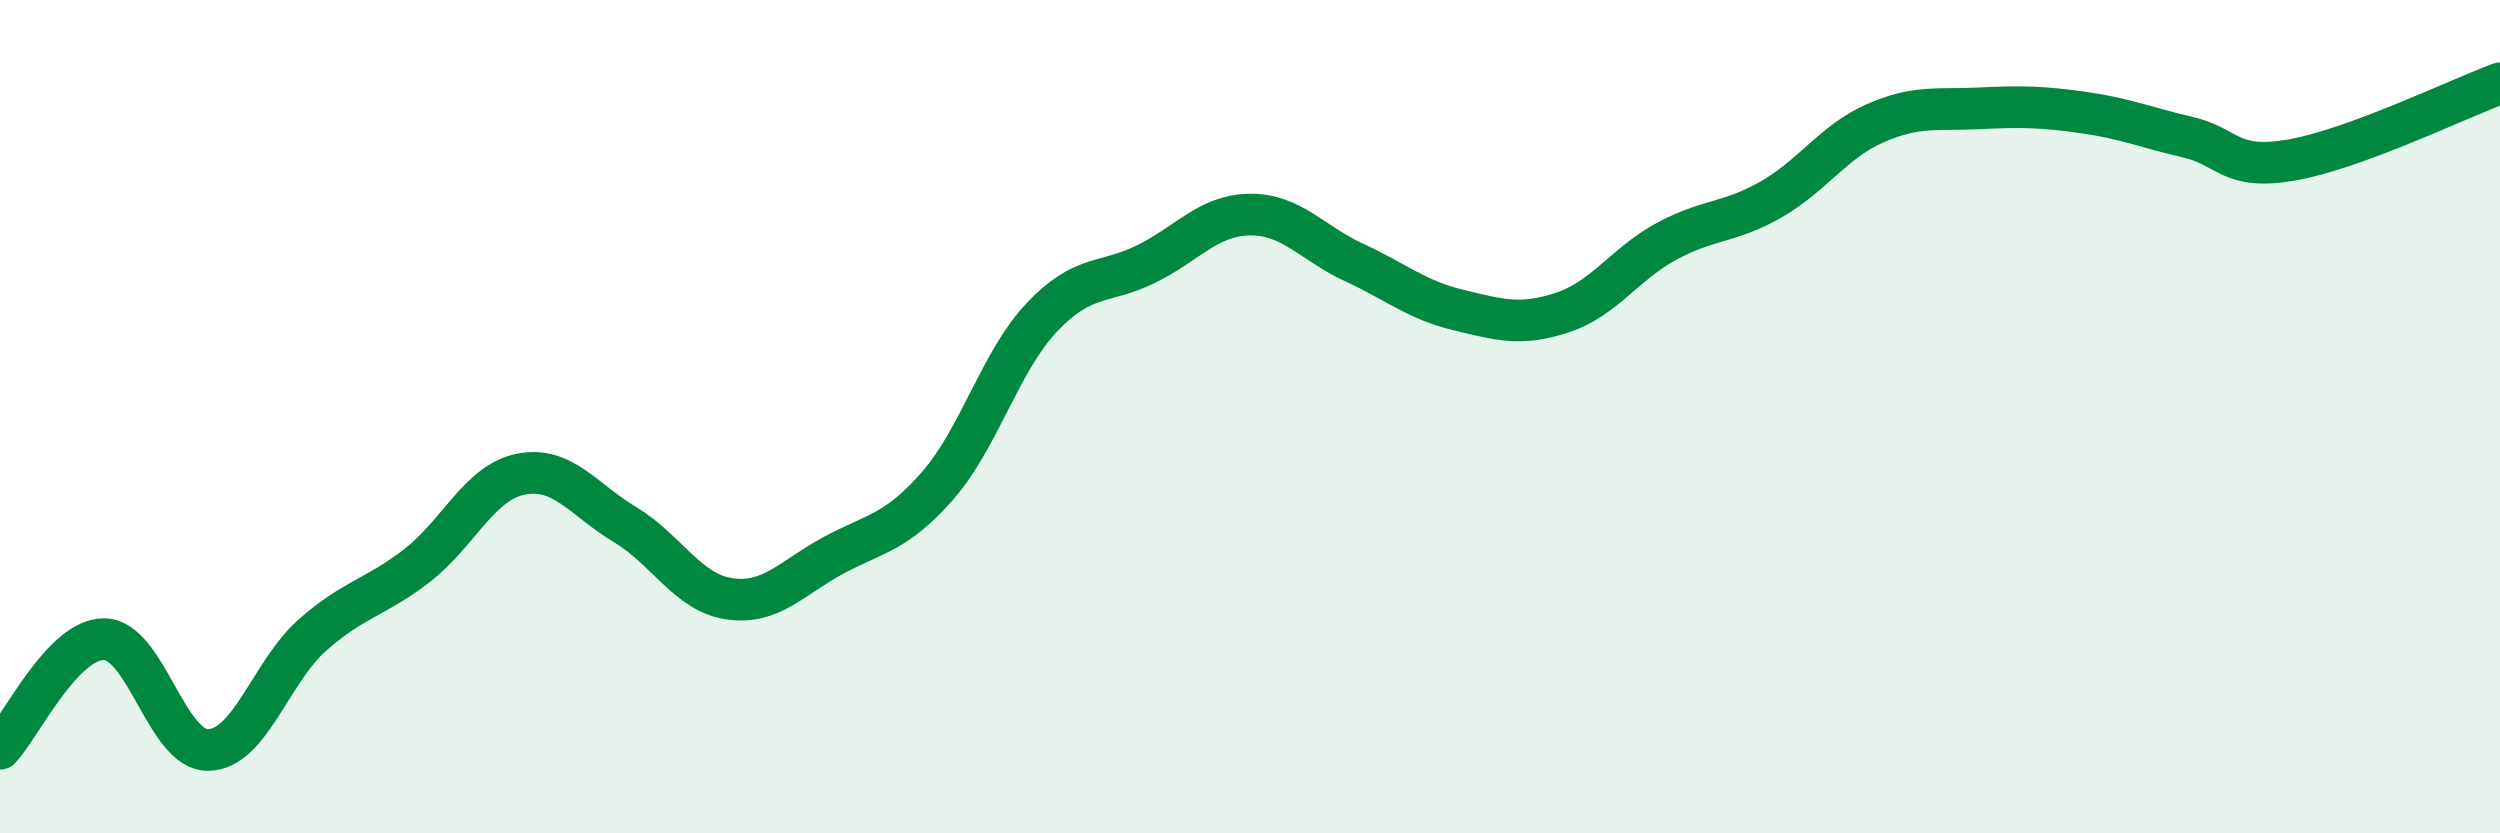
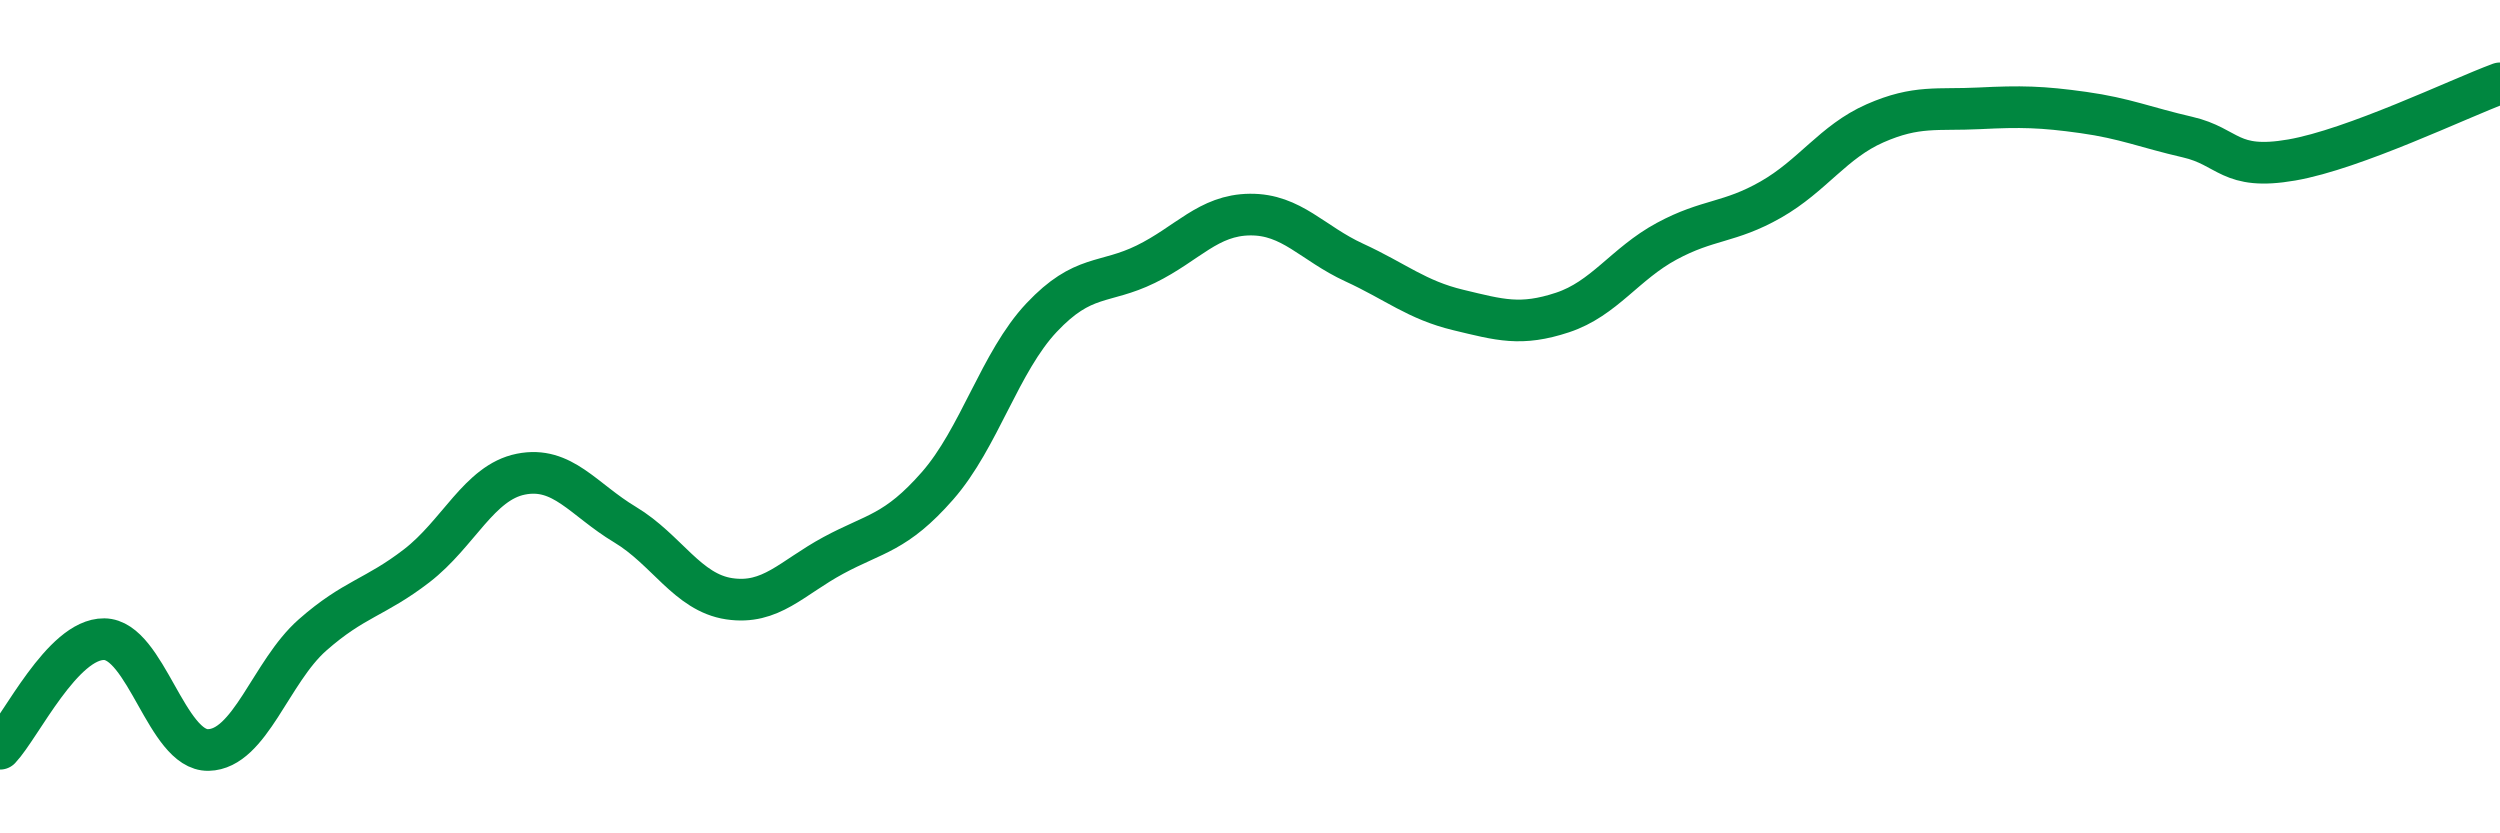
<svg xmlns="http://www.w3.org/2000/svg" width="60" height="20" viewBox="0 0 60 20">
-   <path d="M 0,17.97 C 0.5,17.44 1.5,15.33 2.5,15.34 C 3.5,15.35 4,18.02 5,18 C 6,17.98 6.5,16.12 7.5,15.24 C 8.5,14.36 9,14.35 10,13.58 C 11,12.81 11.5,11.58 12.5,11.38 C 13.5,11.18 14,11.99 15,12.59 C 16,13.19 16.5,14.22 17.5,14.37 C 18.5,14.52 19,13.87 20,13.33 C 21,12.79 21.5,12.8 22.5,11.66 C 23.5,10.52 24,8.68 25,7.62 C 26,6.56 26.5,6.83 27.5,6.34 C 28.5,5.85 29,5.16 30,5.15 C 31,5.14 31.5,5.84 32.5,6.3 C 33.5,6.76 34,7.2 35,7.44 C 36,7.68 36.5,7.83 37.5,7.5 C 38.5,7.17 39,6.33 40,5.79 C 41,5.25 41.5,5.36 42.5,4.79 C 43.5,4.22 44,3.4 45,2.96 C 46,2.52 46.5,2.65 47.5,2.6 C 48.5,2.55 49,2.56 50,2.7 C 51,2.84 51.5,3.06 52.5,3.29 C 53.5,3.52 53.5,4.1 55,3.84 C 56.5,3.58 59,2.37 60,2L60 20L0 20Z" fill="#008740" opacity="0.1" stroke-linecap="round" stroke-linejoin="round" />
  <path d="M 0,17.97 C 0.5,17.44 1.5,15.33 2.5,15.34 C 3.5,15.35 4,18.02 5,18 C 6,17.98 6.5,16.12 7.5,15.24 C 8.5,14.36 9,14.35 10,13.58 C 11,12.81 11.5,11.58 12.5,11.38 C 13.5,11.18 14,11.99 15,12.59 C 16,13.19 16.5,14.22 17.5,14.37 C 18.5,14.52 19,13.87 20,13.33 C 21,12.79 21.5,12.8 22.5,11.66 C 23.5,10.52 24,8.68 25,7.62 C 26,6.56 26.5,6.83 27.5,6.34 C 28.5,5.85 29,5.16 30,5.15 C 31,5.14 31.5,5.84 32.5,6.3 C 33.5,6.76 34,7.2 35,7.44 C 36,7.68 36.5,7.83 37.5,7.5 C 38.5,7.17 39,6.33 40,5.79 C 41,5.25 41.5,5.36 42.5,4.79 C 43.5,4.22 44,3.4 45,2.96 C 46,2.52 46.5,2.65 47.5,2.6 C 48.5,2.55 49,2.56 50,2.7 C 51,2.84 51.5,3.06 52.5,3.29 C 53.5,3.52 53.5,4.1 55,3.84 C 56.5,3.58 59,2.37 60,2" stroke="#008740" stroke-width="1" fill="none" stroke-linecap="round" stroke-linejoin="round" />
</svg>